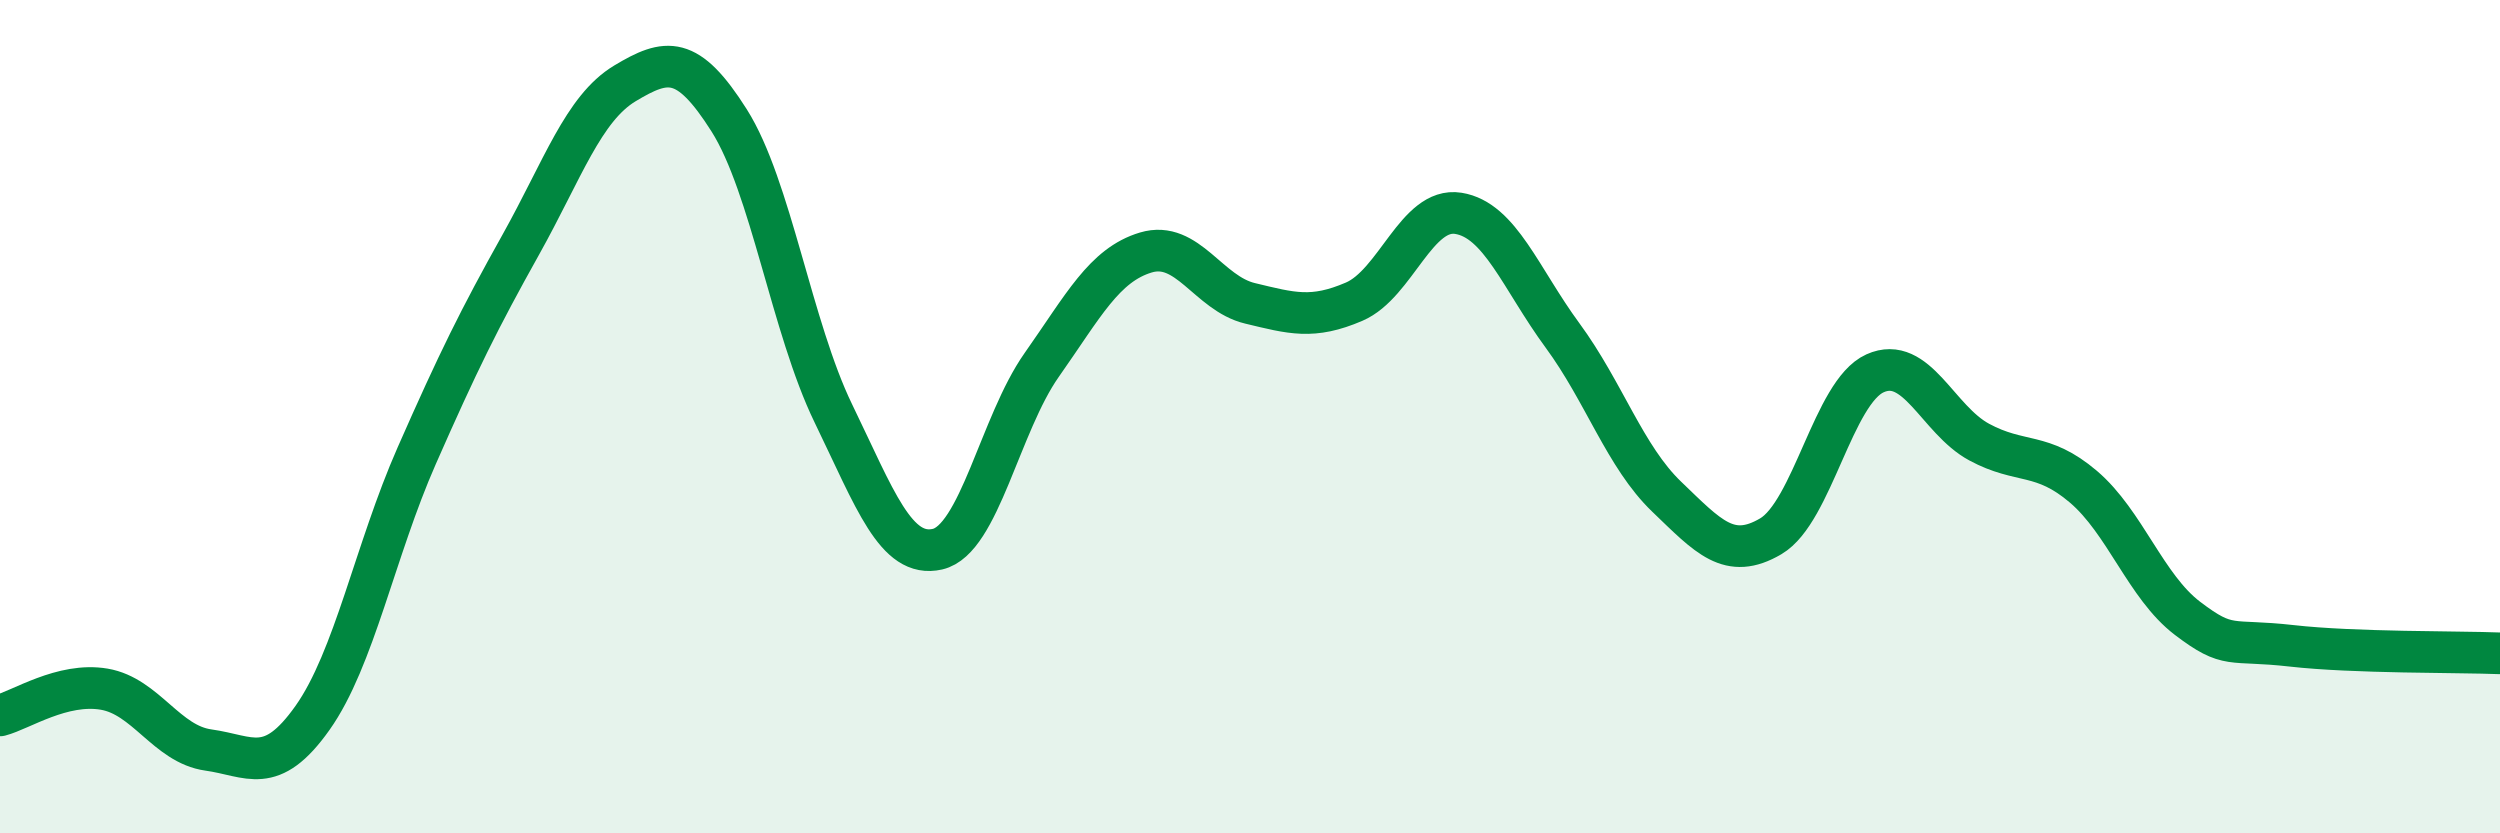
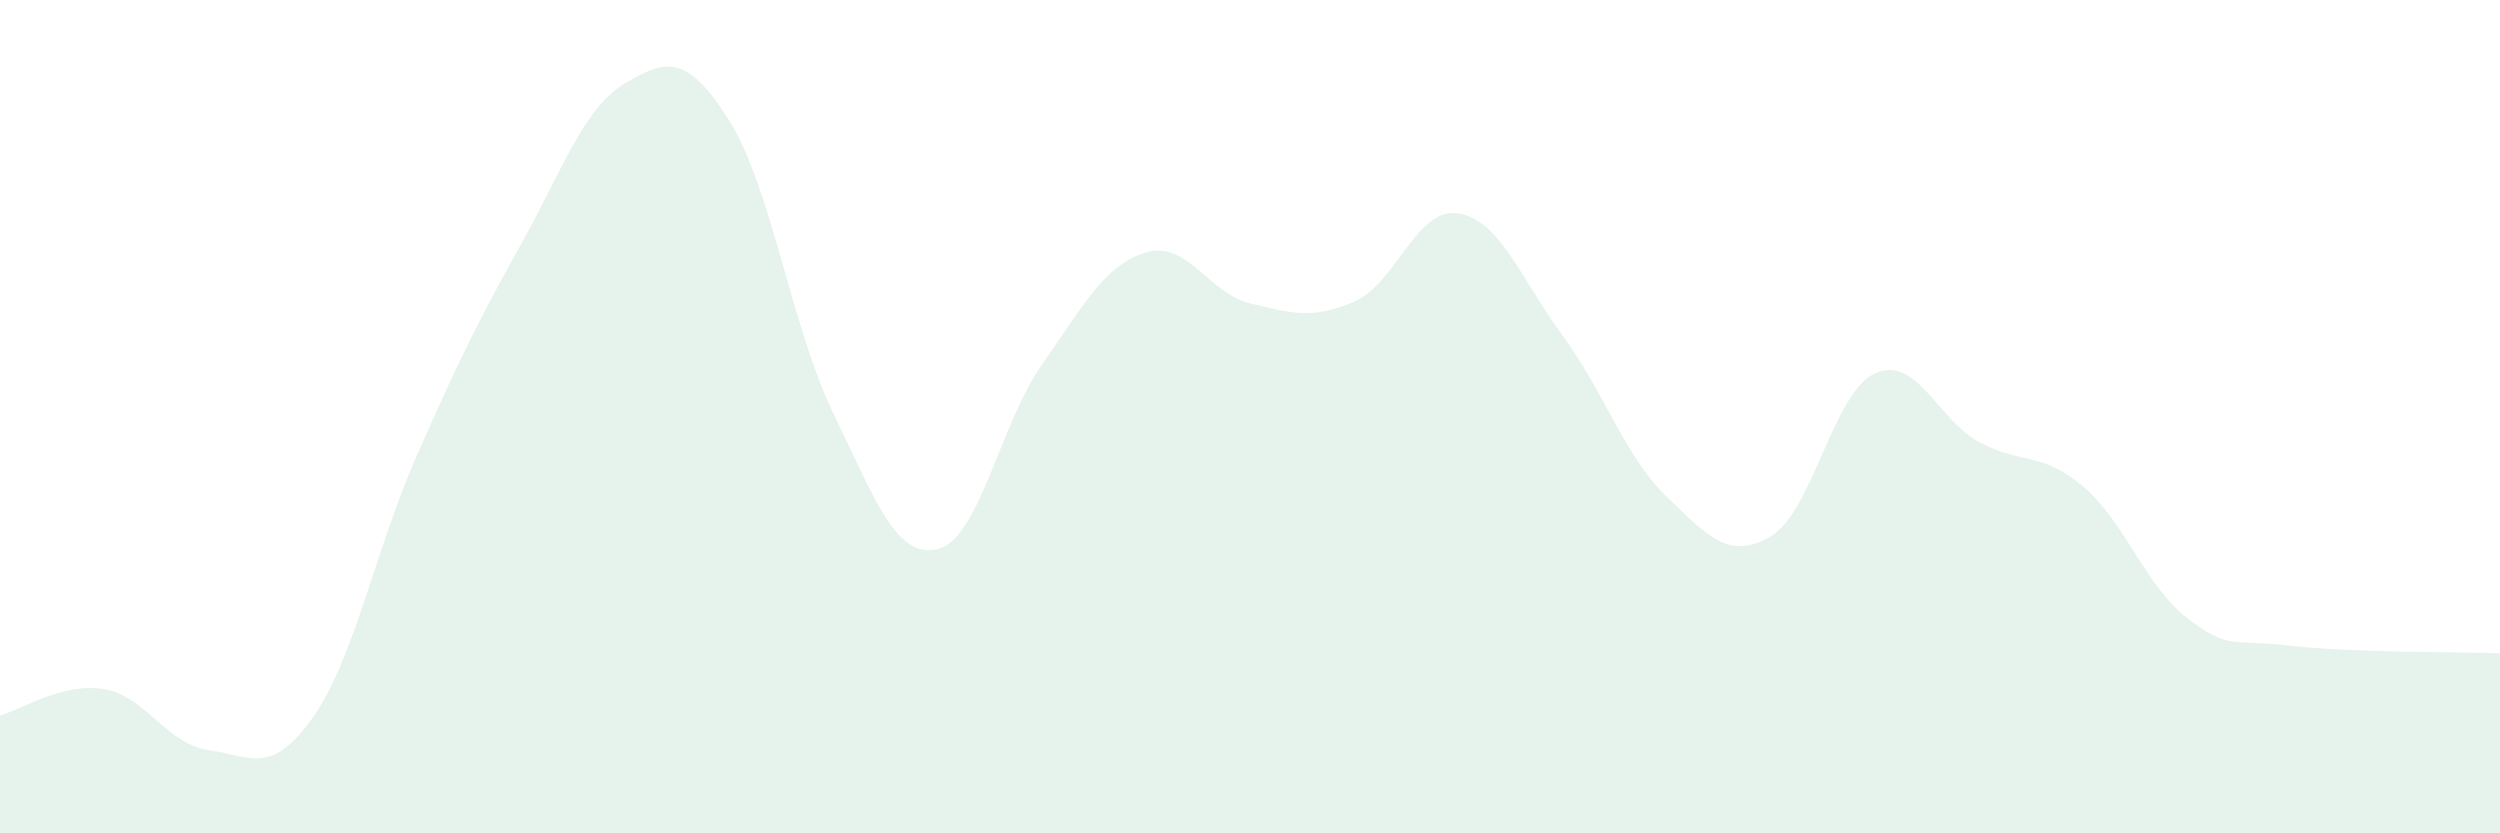
<svg xmlns="http://www.w3.org/2000/svg" width="60" height="20" viewBox="0 0 60 20">
  <path d="M 0,17.17 C 0.5,17.04 1.5,16.37 2.5,16.54 C 3.5,16.71 4,17.86 5,18 C 6,18.14 6.5,18.64 7.5,17.23 C 8.5,15.82 9,13.21 10,10.94 C 11,8.67 11.5,7.66 12.5,5.87 C 13.5,4.08 14,2.6 15,2 C 16,1.4 16.5,1.31 17.5,2.89 C 18.5,4.47 19,7.86 20,9.92 C 21,11.98 21.5,13.41 22.5,13.18 C 23.5,12.95 24,10.18 25,8.76 C 26,7.34 26.5,6.36 27.5,6.06 C 28.5,5.76 29,7.04 30,7.28 C 31,7.52 31.5,7.67 32.5,7.24 C 33.5,6.81 34,4.96 35,5.12 C 36,5.28 36.5,6.69 37.5,8.05 C 38.5,9.41 39,10.96 40,11.92 C 41,12.88 41.5,13.46 42.5,12.87 C 43.5,12.28 44,9.41 45,8.96 C 46,8.51 46.5,10.07 47.5,10.61 C 48.5,11.15 49,10.83 50,11.68 C 51,12.53 51.5,14.08 52.5,14.84 C 53.5,15.6 53.5,15.33 55,15.5 C 56.5,15.67 59,15.64 60,15.68L60 20L0 20Z" fill="#008740" opacity="0.1" stroke-linecap="round" stroke-linejoin="round" />
-   <path d="M 0,17.17 C 0.5,17.04 1.5,16.37 2.5,16.54 C 3.5,16.71 4,17.86 5,18 C 6,18.14 6.5,18.64 7.5,17.23 C 8.5,15.82 9,13.21 10,10.94 C 11,8.67 11.5,7.66 12.5,5.87 C 13.5,4.08 14,2.6 15,2 C 16,1.4 16.5,1.31 17.5,2.89 C 18.5,4.47 19,7.86 20,9.92 C 21,11.98 21.5,13.41 22.5,13.18 C 23.5,12.95 24,10.18 25,8.76 C 26,7.34 26.5,6.36 27.5,6.06 C 28.5,5.76 29,7.04 30,7.28 C 31,7.52 31.5,7.67 32.5,7.24 C 33.5,6.81 34,4.96 35,5.12 C 36,5.28 36.5,6.69 37.5,8.05 C 38.5,9.41 39,10.96 40,11.92 C 41,12.88 41.5,13.46 42.5,12.87 C 43.5,12.28 44,9.41 45,8.96 C 46,8.51 46.5,10.07 47.5,10.61 C 48.5,11.15 49,10.83 50,11.68 C 51,12.53 51.5,14.08 52.5,14.84 C 53.5,15.6 53.5,15.33 55,15.5 C 56.5,15.67 59,15.64 60,15.68" stroke="#008740" stroke-width="1" fill="none" stroke-linecap="round" stroke-linejoin="round" />
</svg>